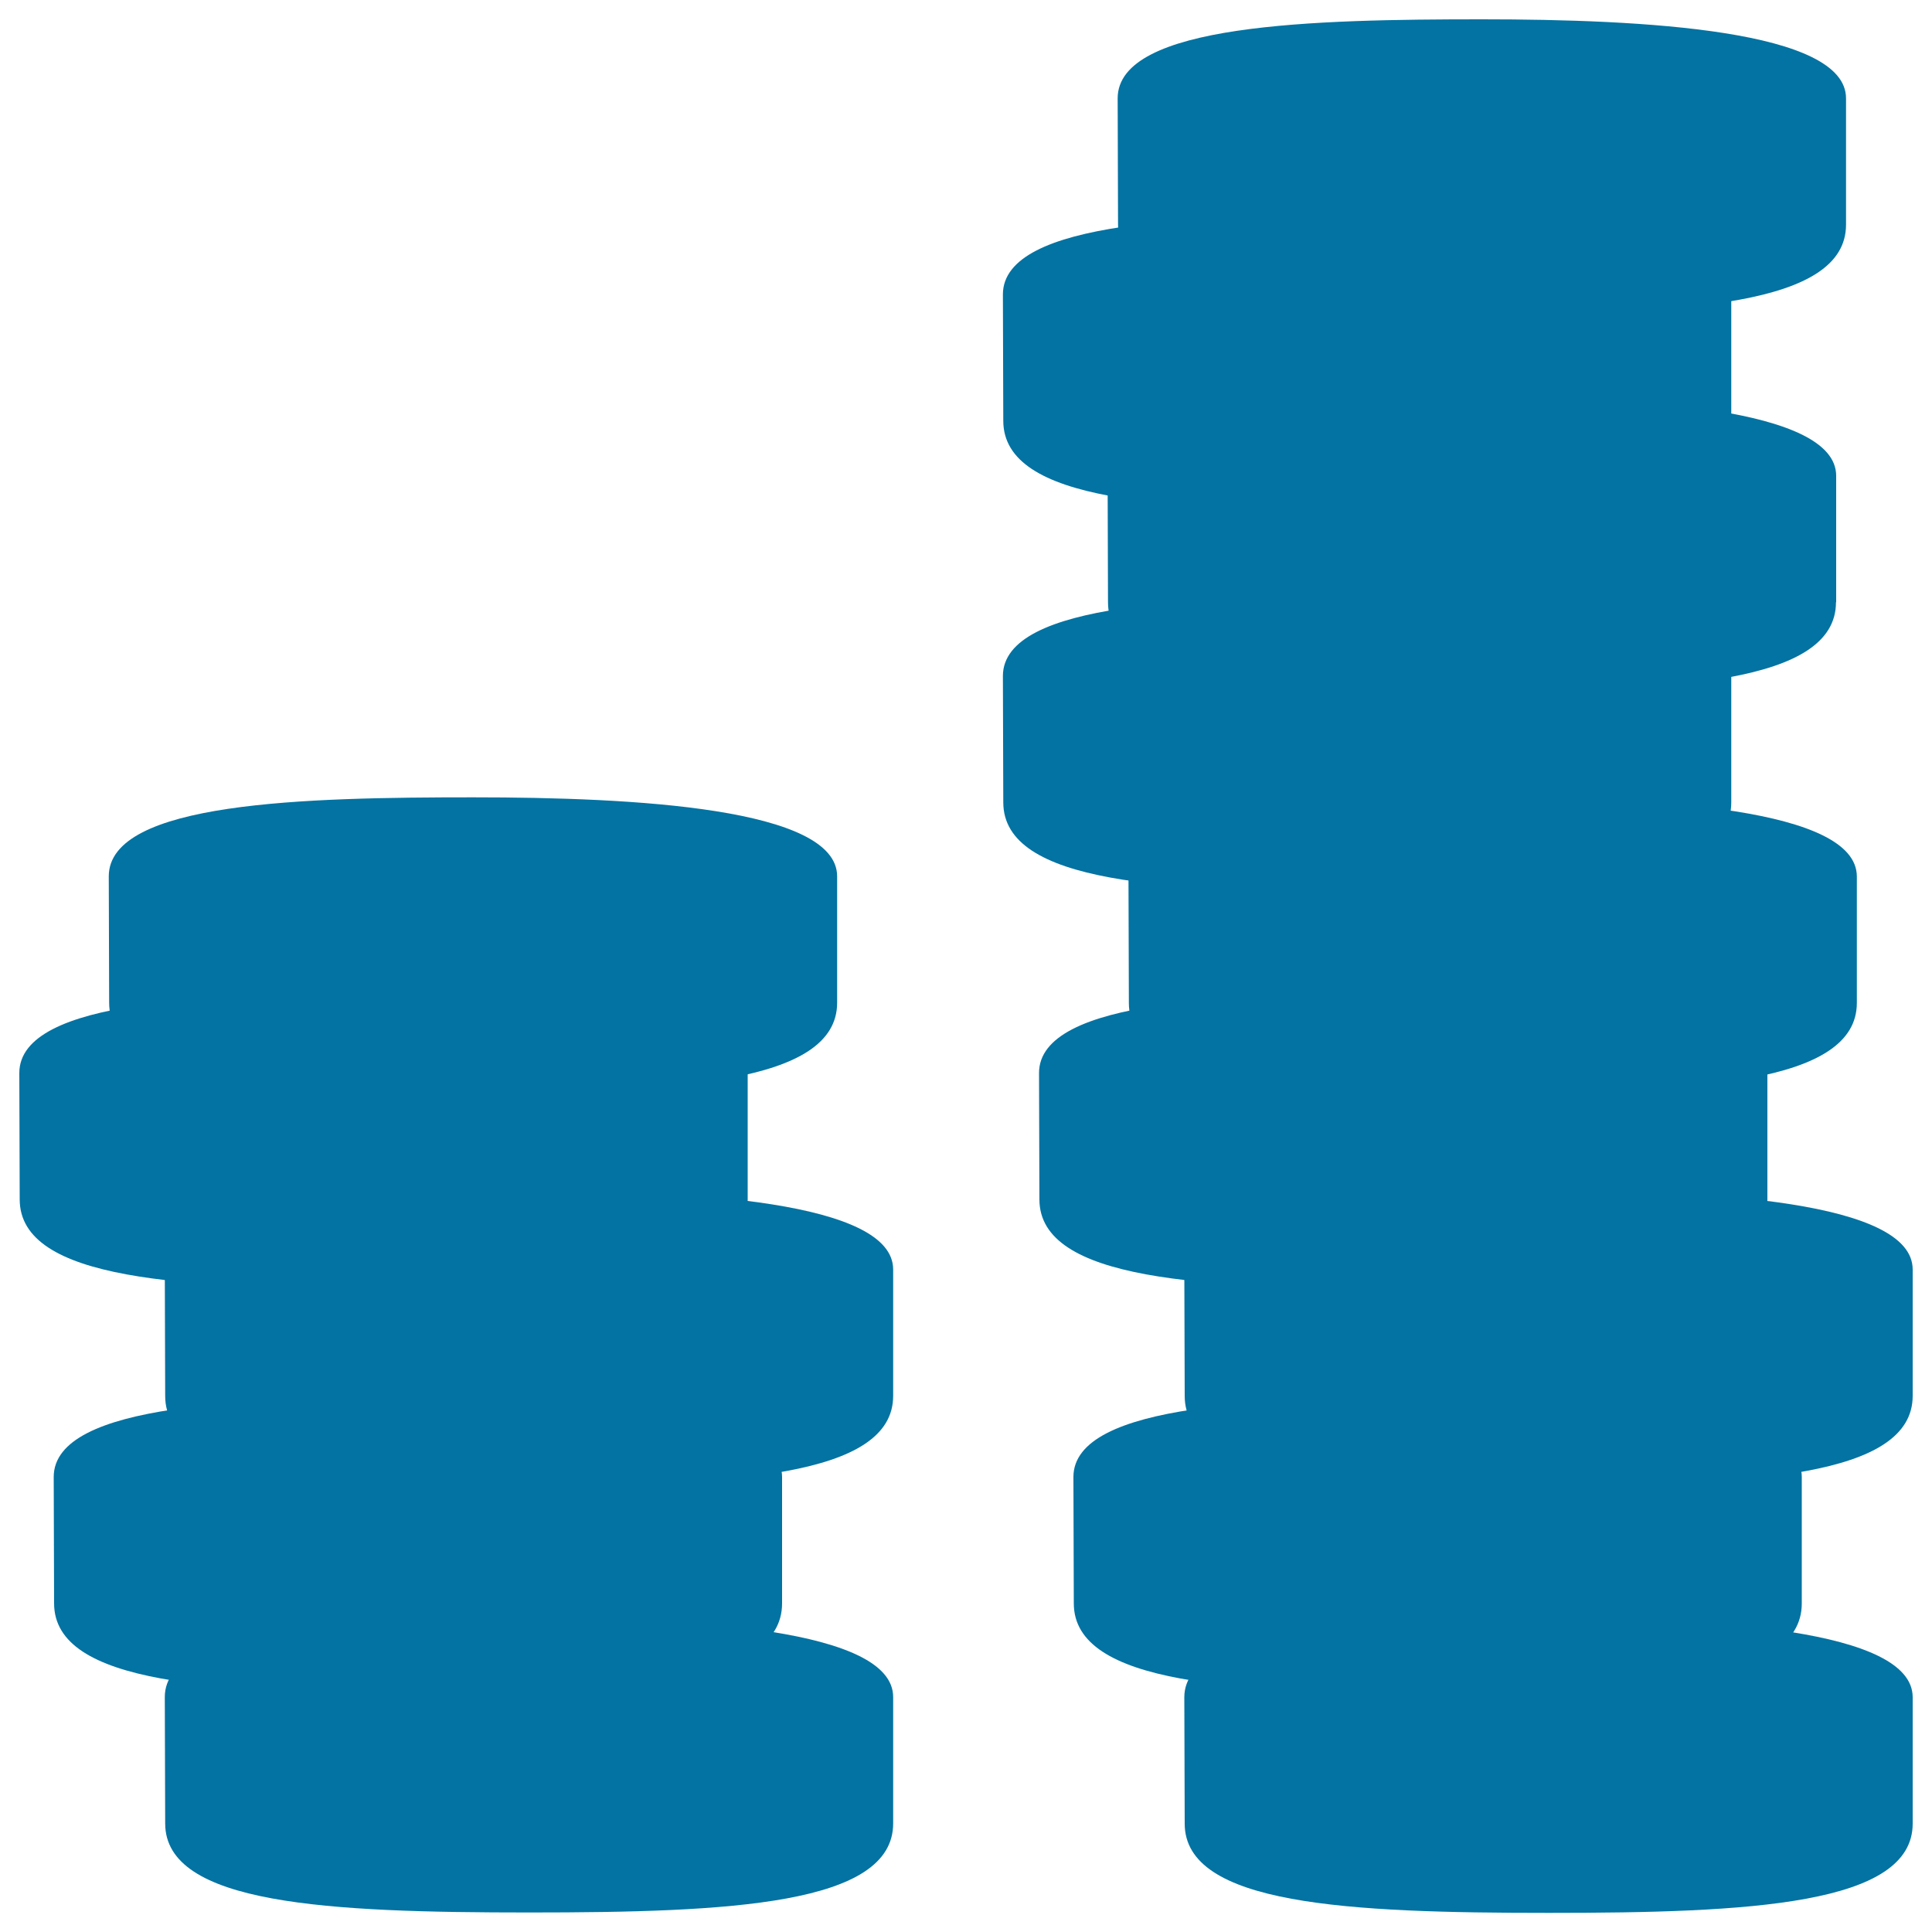
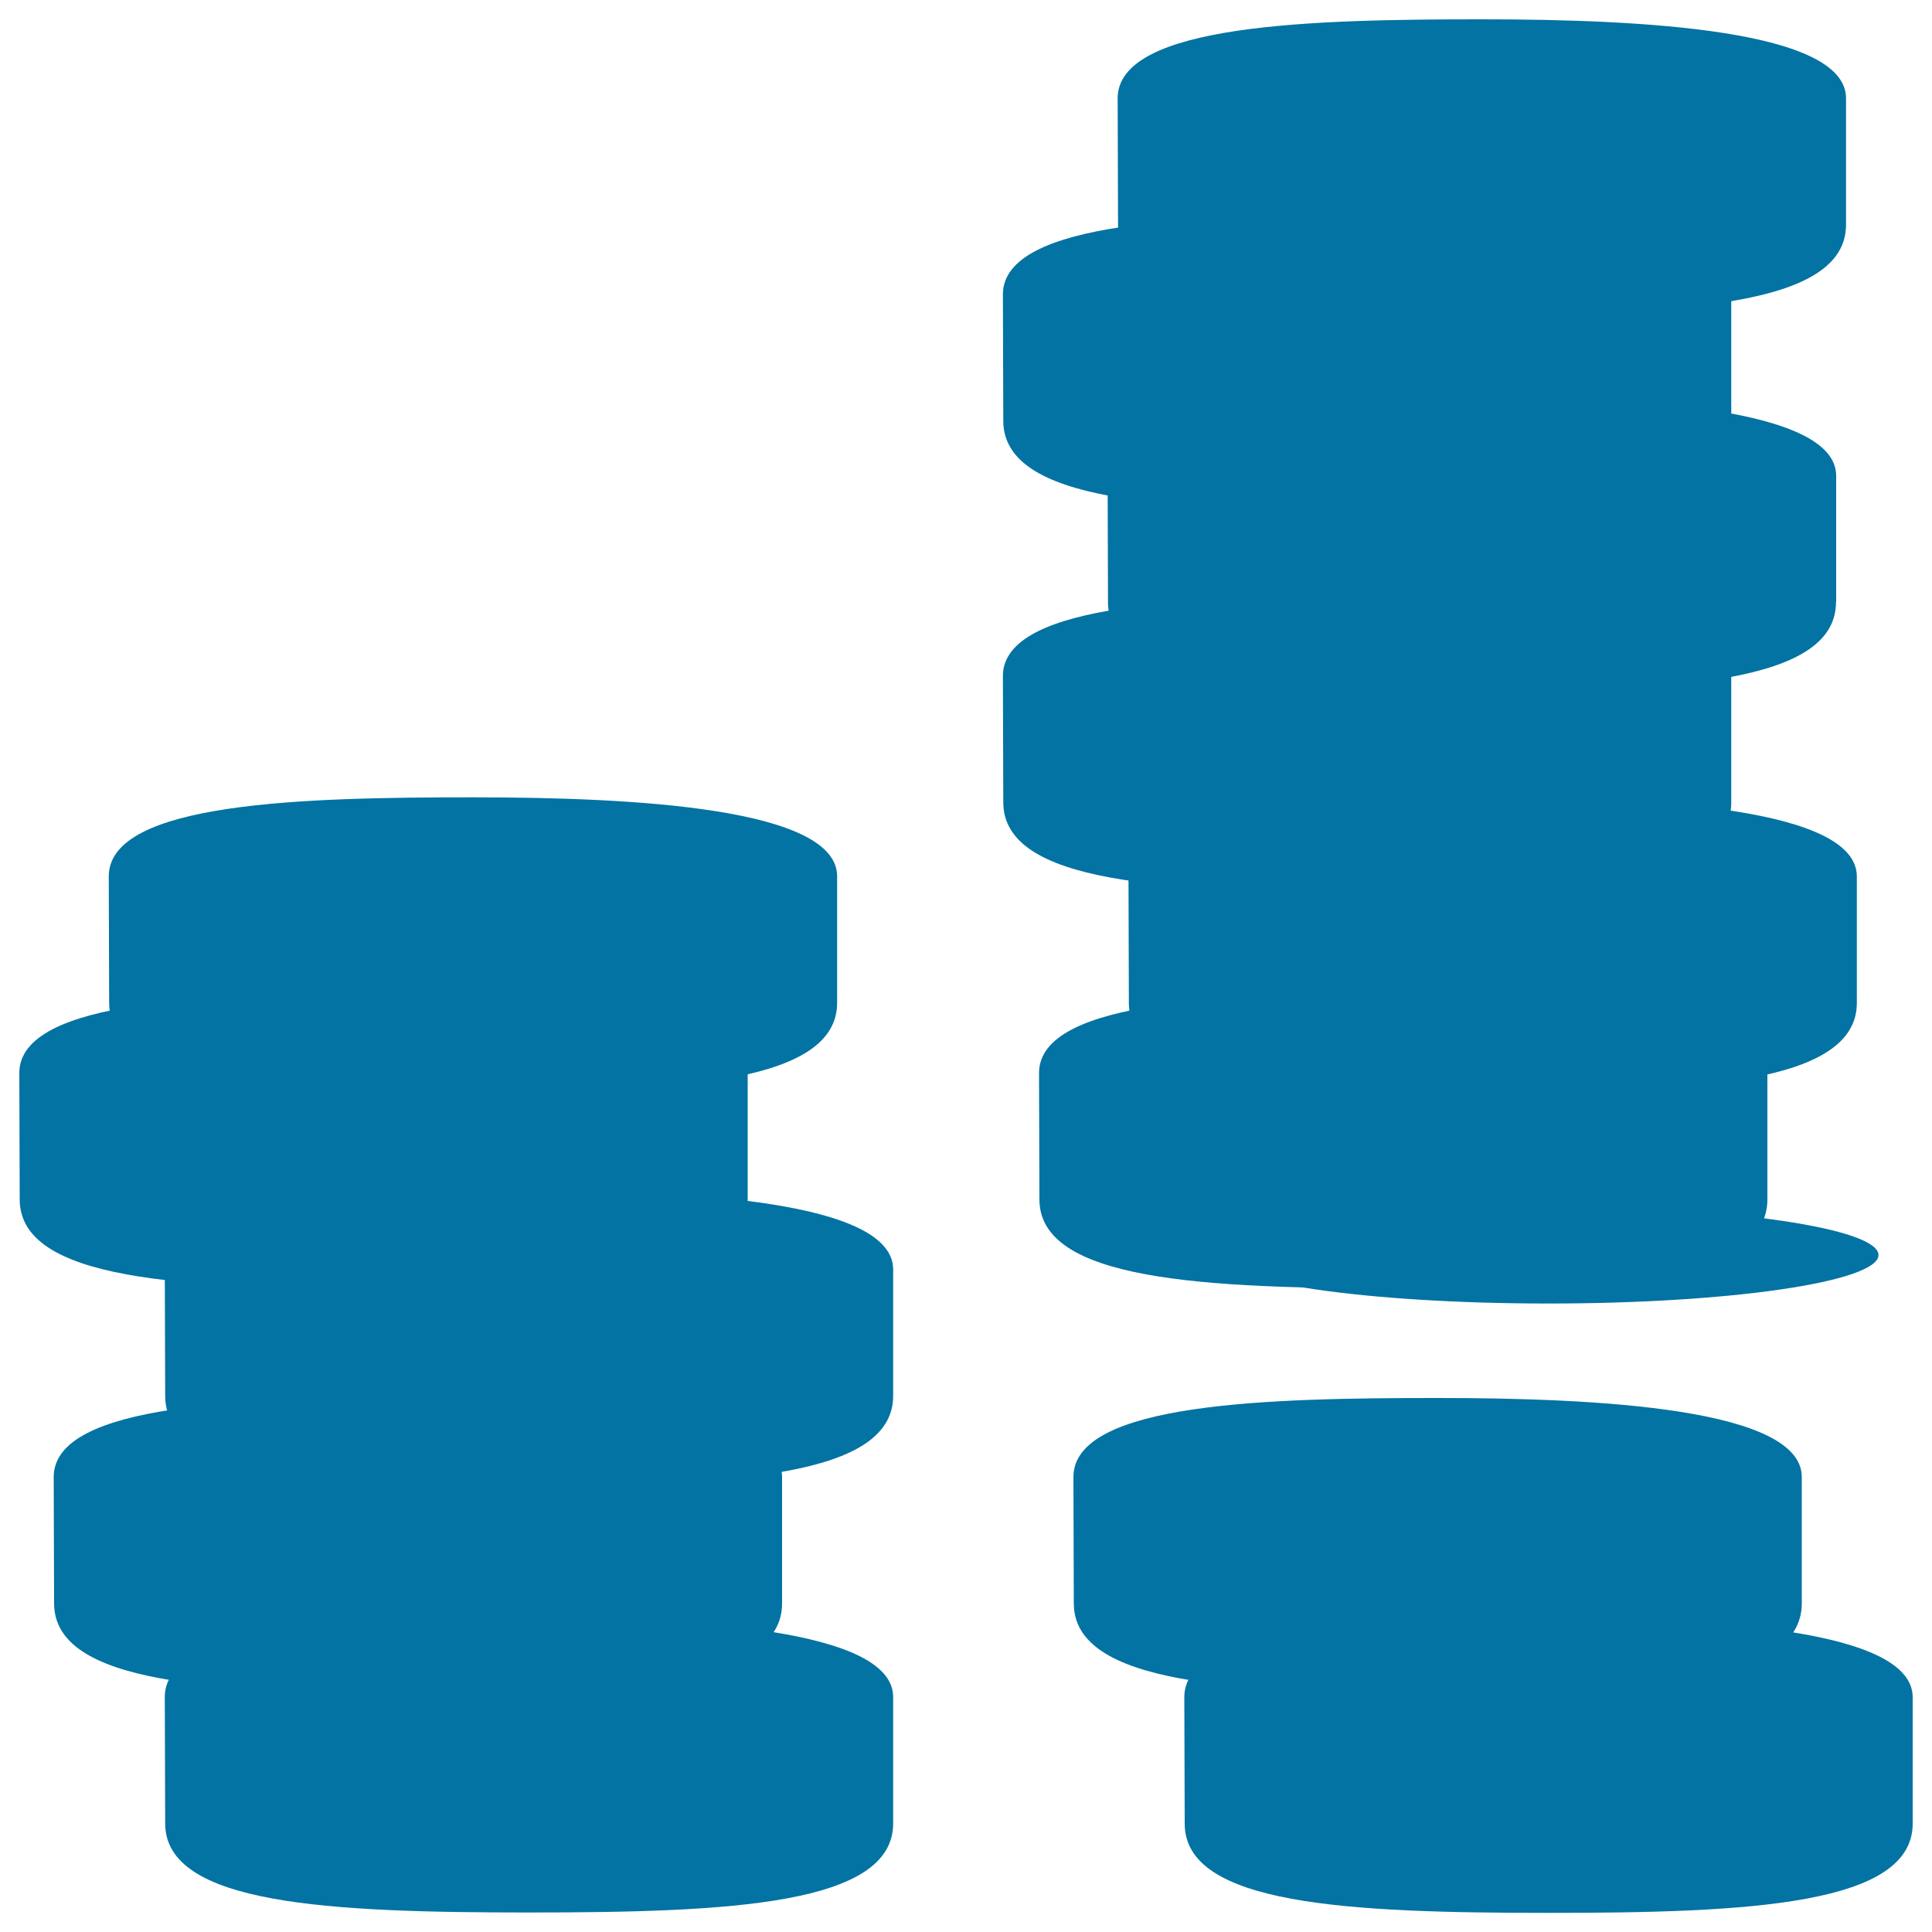
<svg xmlns="http://www.w3.org/2000/svg" viewBox="0 0 1000 1000" style="fill:#0273a2">
  <title>Gold SVG icon</title>
  <path d="M462.3,943.8c0,42.1-84.3,46.1-188.4,46.1c-104,0-188.4-4.1-188.4-46.1l-0.2-65.4c0-38.7,102.1-40.9,188.6-40.9c83.8,0,188.4,5.5,188.4,40.9V943.8z" />
  <path d="M273.7,845.8c-94.3,0-170.8,11.3-170.8,25.1c0,13.9,76.4,25.1,170.8,25.1c94.3,0,170.7-11.2,170.7-25.1C444.5,857,368,845.8,273.7,845.8z" />
  <path d="M404.8,829.9c0,42.1-84.4,46.2-188.4,46.2C112.4,876,28,872,28,829.9l-0.2-65.4c0-38.7,102.1-40.9,188.6-40.9c83.8,0,188.4,5.5,188.4,40.9V829.9z" />
  <path d="M216.3,731.8c-94.3,0-170.7,11.2-170.7,25.1c0,13.9,76.4,25.1,170.7,25.1c94.3,0,170.8-11.2,170.8-25.1C387,743.1,310.6,731.8,216.3,731.8z" />
  <path d="M462.3,722.5c0,42.1-84.3,46.2-188.4,46.2c-104,0-188.4-4.1-188.4-46.2l-0.2-65.4c0-38.7,102.1-40.9,188.6-40.9c83.8,0,188.4,5.5,188.4,40.9V722.5z" />
  <path d="M273.7,624.5c-94.3,0-170.8,11.2-170.8,25.1c0,13.9,76.4,25.1,170.8,25.1c94.3,0,170.7-11.2,170.7-25.1C444.5,635.7,368,624.5,273.7,624.5z" />
  <path d="M387,620.8c0,42.1-84.4,46.1-188.4,46.1c-104.1,0-188.4-4.1-188.4-46.1L10,555.4c0-38.7,102.1-40.9,188.6-40.9c83.8,0,188.4,5.5,188.4,40.9V620.8z" />
  <path d="M198.5,522.7c-94.3,0-170.7,11.3-170.7,25.1S104.2,573,198.5,573c94.3,0,170.8-11.2,170.8-25.1S292.8,522.7,198.5,522.7z" />
  <path d="M433.3,519c0,42.1-84.3,46.2-188.4,46.2c-104,0-188.4-4.1-188.4-46.2l-0.2-65.4c0-38.7,102.1-40.9,188.6-40.9c83.8,0,188.4,5.5,188.4,40.9V519z" />
  <path d="M244.8,421c-94.3,0-170.8,11.3-170.8,25.1c0,13.9,76.5,25.1,170.8,25.1c94.3,0,170.8-11.3,170.8-25.1C415.6,432.3,339.1,421,244.8,421z" />
  <path d="M990,943.9c0,42.1-84.3,46.2-188.4,46.2c-104,0-188.4-4.1-188.4-46.2l-0.2-65.4c0-38.7,102.1-40.9,188.6-40.9c83.8,0,188.4,5.5,188.4,40.9V943.9z" />
  <path d="M801.5,845.8c-94.3,0-170.8,11.3-170.8,25.1c0,13.9,76.5,25.1,170.8,25.1c94.3,0,170.8-11.2,170.8-25.1C972.2,857.1,895.8,845.8,801.5,845.8z" />
  <path d="M932.6,829.9c0,42.1-84.4,46.2-188.4,46.2c-104,0-188.4-4.1-188.4-46.2l-0.2-65.4c0-38.7,102.1-40.9,188.6-40.9c83.8,0,188.4,5.5,188.4,40.9V829.9z" />
  <path d="M744,731.9c-94.3,0-170.8,11.2-170.8,25.1s76.5,25.1,170.8,25.1c94.3,0,170.7-11.3,170.7-25.1S838.3,731.9,744,731.9z" />
-   <path d="M990,722.5c0,42.1-84.3,46.2-188.4,46.2c-104,0-188.4-4.1-188.4-46.2l-0.2-65.4c0-38.7,102.1-40.9,188.6-40.9c83.8,0,188.4,5.5,188.4,40.9V722.5z" />
  <path d="M801.5,624.5c-94.3,0-170.8,11.2-170.8,25.1s76.5,25.1,170.8,25.1c94.3,0,170.8-11.3,170.8-25.1S895.8,624.5,801.5,624.5z" />
  <path d="M914.8,620.8c0,42.1-84.3,46.1-188.4,46.1c-104.1,0-188.4-4.1-188.4-46.1l-0.2-65.4c0-38.7,102.1-40.9,188.6-40.9c83.8,0,188.4,5.5,188.4,40.9V620.8z" />
  <path d="M726.3,522.7c-94.3,0-170.8,11.3-170.8,25.1c0,13.9,76.5,25.1,170.8,25.1c94.3,0,170.8-11.2,170.8-25.1C897,534,820.6,522.7,726.3,522.7z" />
  <path d="M961.1,519.1c0,42.1-84.4,46.2-188.4,46.2c-104.1,0-188.4-4.1-188.4-46.2l-0.2-65.4c0-38.7,102.1-40.9,188.6-40.9c83.8,0,188.4,5.5,188.4,40.9V519.1z" />
  <path d="M772.6,421c-94.3,0-170.7,11.3-170.7,25.1c0,13.9,76.4,25.1,170.7,25.1c94.3,0,170.8-11.3,170.8-25.1C943.3,432.3,866.9,421,772.6,421z" />
  <path d="M896.1,415.3c0,42.1-84.3,46.2-188.4,46.2c-104,0-188.4-4.1-188.4-46.2l-0.2-65.4c0-38.7,102.1-40.9,188.6-40.9c83.8,0,188.4,5.5,188.4,40.9V415.3z" />
  <path d="M707.6,317.3c-94.3,0-170.8,11.2-170.8,25.1c0,13.9,76.5,25.1,170.8,25.1c94.3,0,170.8-11.2,170.8-25.1C878.4,328.5,801.9,317.3,707.6,317.3z" />
  <path d="M950.3,311.7c0,42.1-84.4,46.1-188.4,46.1c-104,0-188.4-4.1-188.4-46.1l-0.2-65.4c0-38.7,102.1-40.9,188.7-40.9c83.8,0,188.4,5.5,188.4,40.9V311.7z" />
-   <path d="M761.8,213.7c-94.3,0-170.7,11.2-170.7,25.1c0,13.9,76.4,25.1,170.7,25.1c94.3,0,170.8-11.2,170.8-25.1C932.6,224.9,856.1,213.7,761.8,213.7z" />
+   <path d="M761.8,213.7c-94.3,0-170.7,11.2-170.7,25.1c0,13.9,76.4,25.1,170.7,25.1c94.3,0,170.8-11.2,170.8-25.1C932.6,224.9,856.1,213.7,761.8,213.7" />
  <path d="M896.1,217.8c0,42.1-84.3,46.2-188.4,46.2c-104,0-188.4-4.1-188.4-46.2l-0.2-65.4c0-38.7,102.1-40.9,188.6-40.9c83.8,0,188.4,5.5,188.4,40.9V217.8z" />
  <path d="M707.6,119.7c-94.3,0-170.8,11.2-170.8,25.1c0,13.9,76.5,25.1,170.8,25.1c94.3,0,170.8-11.2,170.8-25.1C878.4,131,801.9,119.7,707.6,119.7z" />
  <path d="M955.5,116.3c0,42.1-84.4,46.1-188.4,46.1s-188.4-4.1-188.4-46.1l-0.2-65.4c0-38.7,102.1-40.9,188.6-40.9c83.8,0,188.4,5.5,188.4,40.9V116.3z" />
  <path d="M766.9,18.3c-94.3,0-170.8,11.2-170.8,25.1c0,13.9,76.4,25.1,170.8,25.1c94.3,0,170.7-11.2,170.7-25.1C937.7,29.5,861.2,18.3,766.9,18.3z" />
</svg>